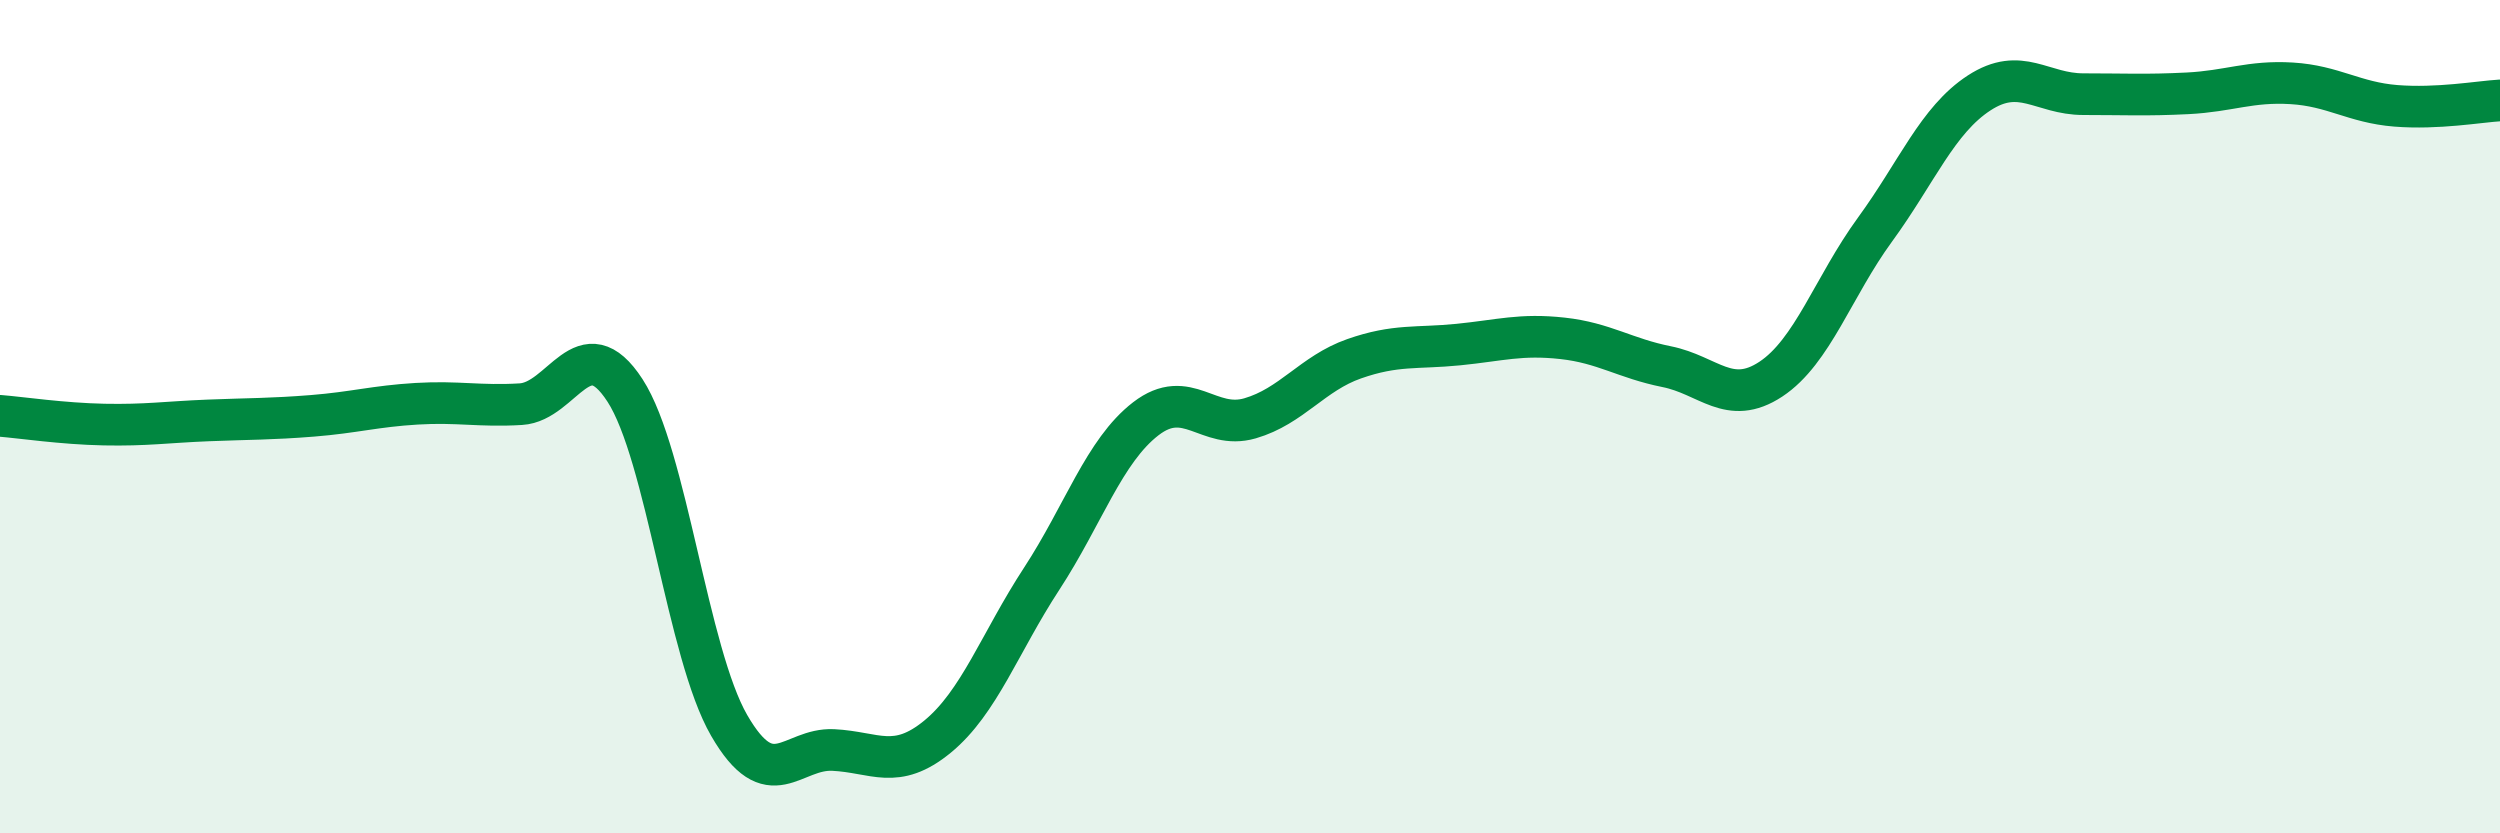
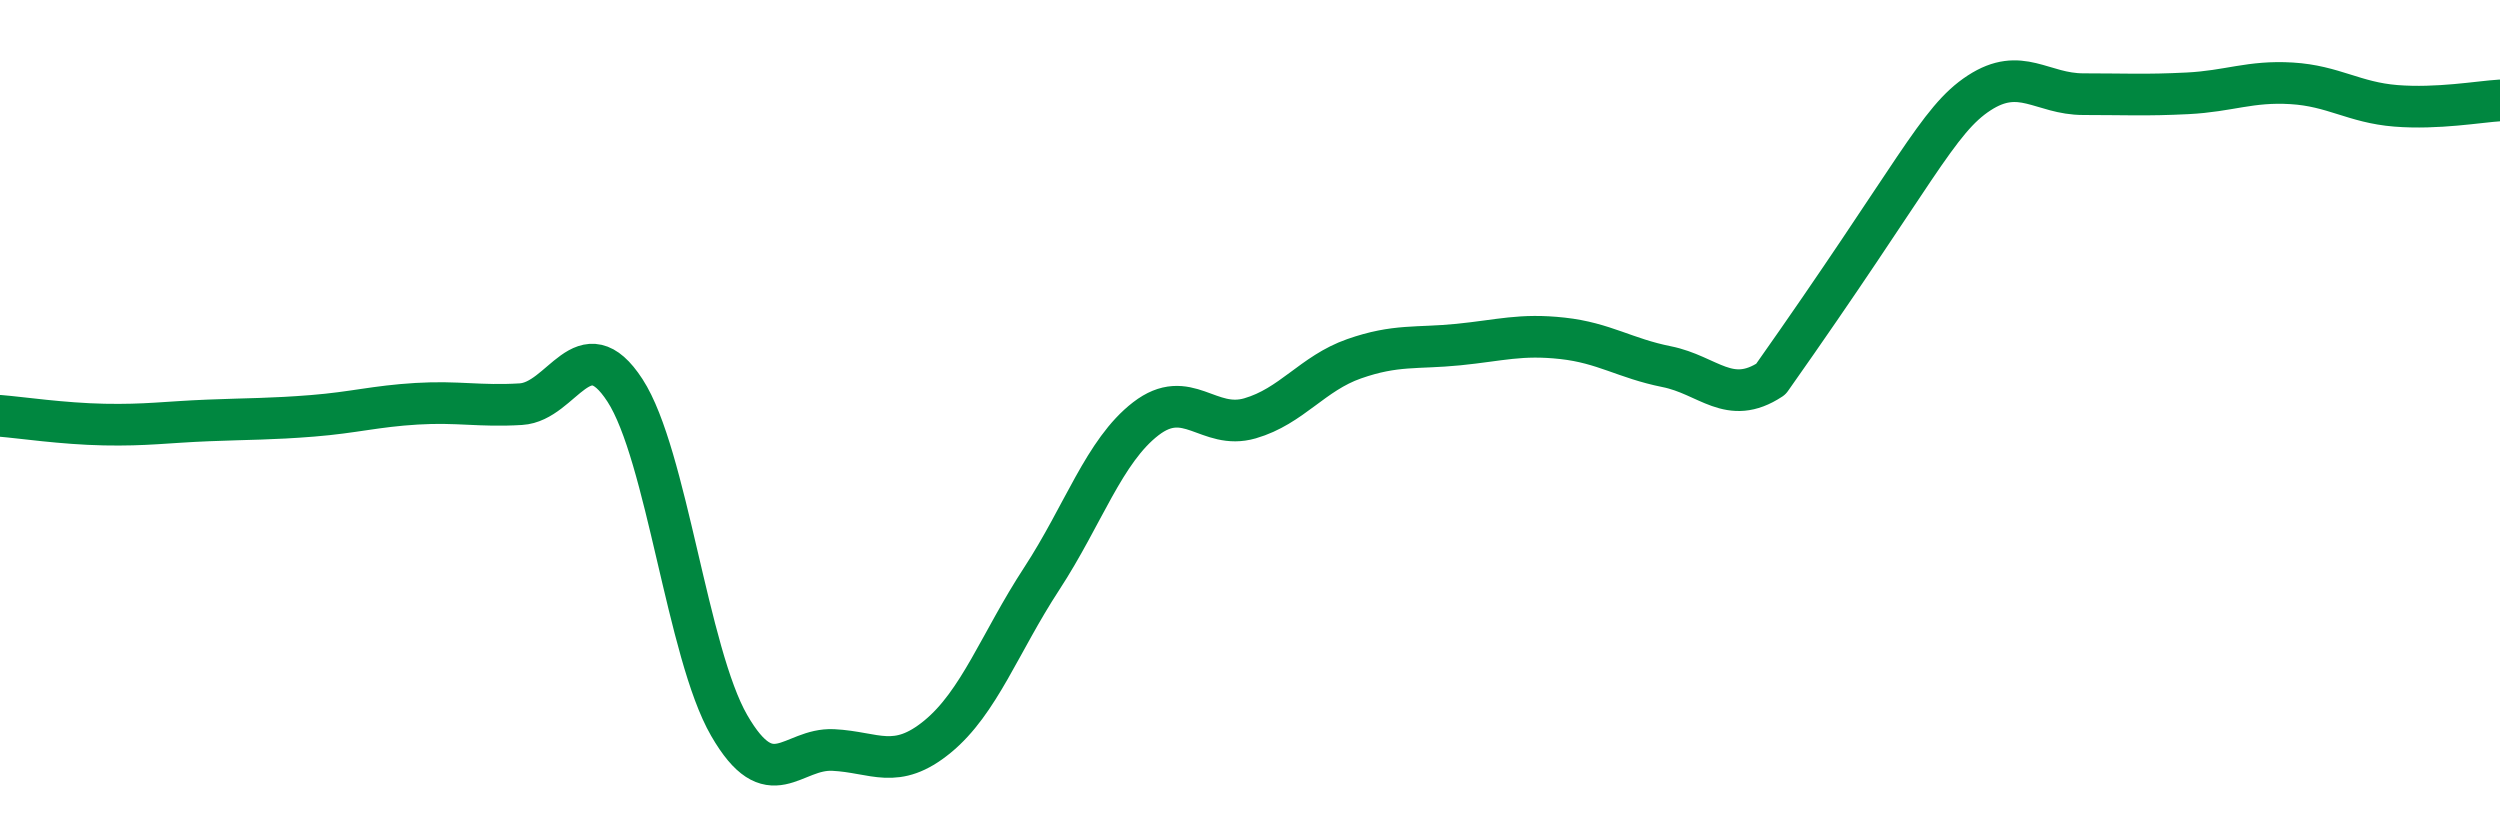
<svg xmlns="http://www.w3.org/2000/svg" width="60" height="20" viewBox="0 0 60 20">
-   <path d="M 0,9.98 C 0.5,10.02 1.5,10.17 2.5,10.19 C 3.5,10.21 4,10.13 5,10.09 C 6,10.05 6.5,10.06 7.5,9.98 C 8.5,9.9 9,9.75 10,9.69 C 11,9.63 11.5,9.76 12.5,9.7 C 13.5,9.64 14,7.83 15,9.37 C 16,10.91 16.5,15.68 17.5,17.41 C 18.5,19.14 19,17.95 20,18 C 21,18.05 21.5,18.5 22.5,17.68 C 23.5,16.86 24,15.42 25,13.89 C 26,12.36 26.5,10.82 27.5,10.05 C 28.5,9.28 29,10.33 30,10.04 C 31,9.75 31.5,8.96 32.5,8.61 C 33.5,8.26 34,8.37 35,8.27 C 36,8.17 36.5,8.01 37.5,8.12 C 38.5,8.23 39,8.6 40,8.8 C 41,9 41.5,9.76 42.5,9.1 C 43.5,8.44 44,6.88 45,5.51 C 46,4.14 46.5,2.88 47.5,2.23 C 48.5,1.58 49,2.26 50,2.26 C 51,2.26 51.5,2.29 52.5,2.24 C 53.5,2.19 54,1.94 55,2 C 56,2.06 56.5,2.46 57.5,2.54 C 58.5,2.62 59.5,2.44 60,2.41L60 20L0 20Z" fill="#008740" opacity="0.1" stroke-linecap="round" stroke-linejoin="round" />
-   <path d="M 0,9.98 C 0.5,10.02 1.5,10.17 2.5,10.19 C 3.5,10.21 4,10.13 5,10.09 C 6,10.05 6.5,10.06 7.5,9.98 C 8.5,9.9 9,9.75 10,9.69 C 11,9.63 11.5,9.76 12.5,9.7 C 13.5,9.64 14,7.83 15,9.37 C 16,10.91 16.5,15.68 17.5,17.41 C 18.5,19.14 19,17.95 20,18 C 21,18.05 21.5,18.5 22.5,17.68 C 23.5,16.86 24,15.42 25,13.89 C 26,12.36 26.5,10.82 27.5,10.05 C 28.5,9.28 29,10.33 30,10.04 C 31,9.75 31.5,8.96 32.5,8.61 C 33.5,8.26 34,8.37 35,8.27 C 36,8.17 36.5,8.01 37.5,8.12 C 38.5,8.23 39,8.6 40,8.8 C 41,9 41.5,9.76 42.5,9.1 C 43.5,8.44 44,6.88 45,5.51 C 46,4.14 46.5,2.88 47.5,2.23 C 48.5,1.58 49,2.26 50,2.26 C 51,2.26 51.5,2.29 52.5,2.24 C 53.5,2.19 54,1.94 55,2 C 56,2.06 56.5,2.46 57.5,2.54 C 58.5,2.62 59.5,2.44 60,2.41" stroke="#008740" stroke-width="1" fill="none" stroke-linecap="round" stroke-linejoin="round" />
+   <path d="M 0,9.98 C 0.5,10.02 1.5,10.17 2.5,10.19 C 3.5,10.21 4,10.13 5,10.09 C 6,10.05 6.5,10.06 7.5,9.98 C 8.5,9.9 9,9.75 10,9.69 C 11,9.63 11.5,9.76 12.5,9.7 C 13.5,9.64 14,7.83 15,9.37 C 16,10.91 16.5,15.68 17.5,17.41 C 18.5,19.14 19,17.95 20,18 C 21,18.05 21.5,18.5 22.5,17.68 C 23.5,16.86 24,15.42 25,13.89 C 26,12.36 26.5,10.82 27.5,10.05 C 28.5,9.28 29,10.33 30,10.04 C 31,9.75 31.5,8.96 32.5,8.61 C 33.5,8.26 34,8.37 35,8.27 C 36,8.17 36.5,8.01 37.5,8.12 C 38.5,8.23 39,8.6 40,8.8 C 41,9 41.5,9.76 42.5,9.1 C 46,4.14 46.5,2.88 47.5,2.23 C 48.5,1.58 49,2.26 50,2.26 C 51,2.26 51.5,2.29 52.5,2.24 C 53.5,2.19 54,1.94 55,2 C 56,2.06 56.5,2.46 57.5,2.54 C 58.5,2.62 59.5,2.44 60,2.41" stroke="#008740" stroke-width="1" fill="none" stroke-linecap="round" stroke-linejoin="round" />
</svg>